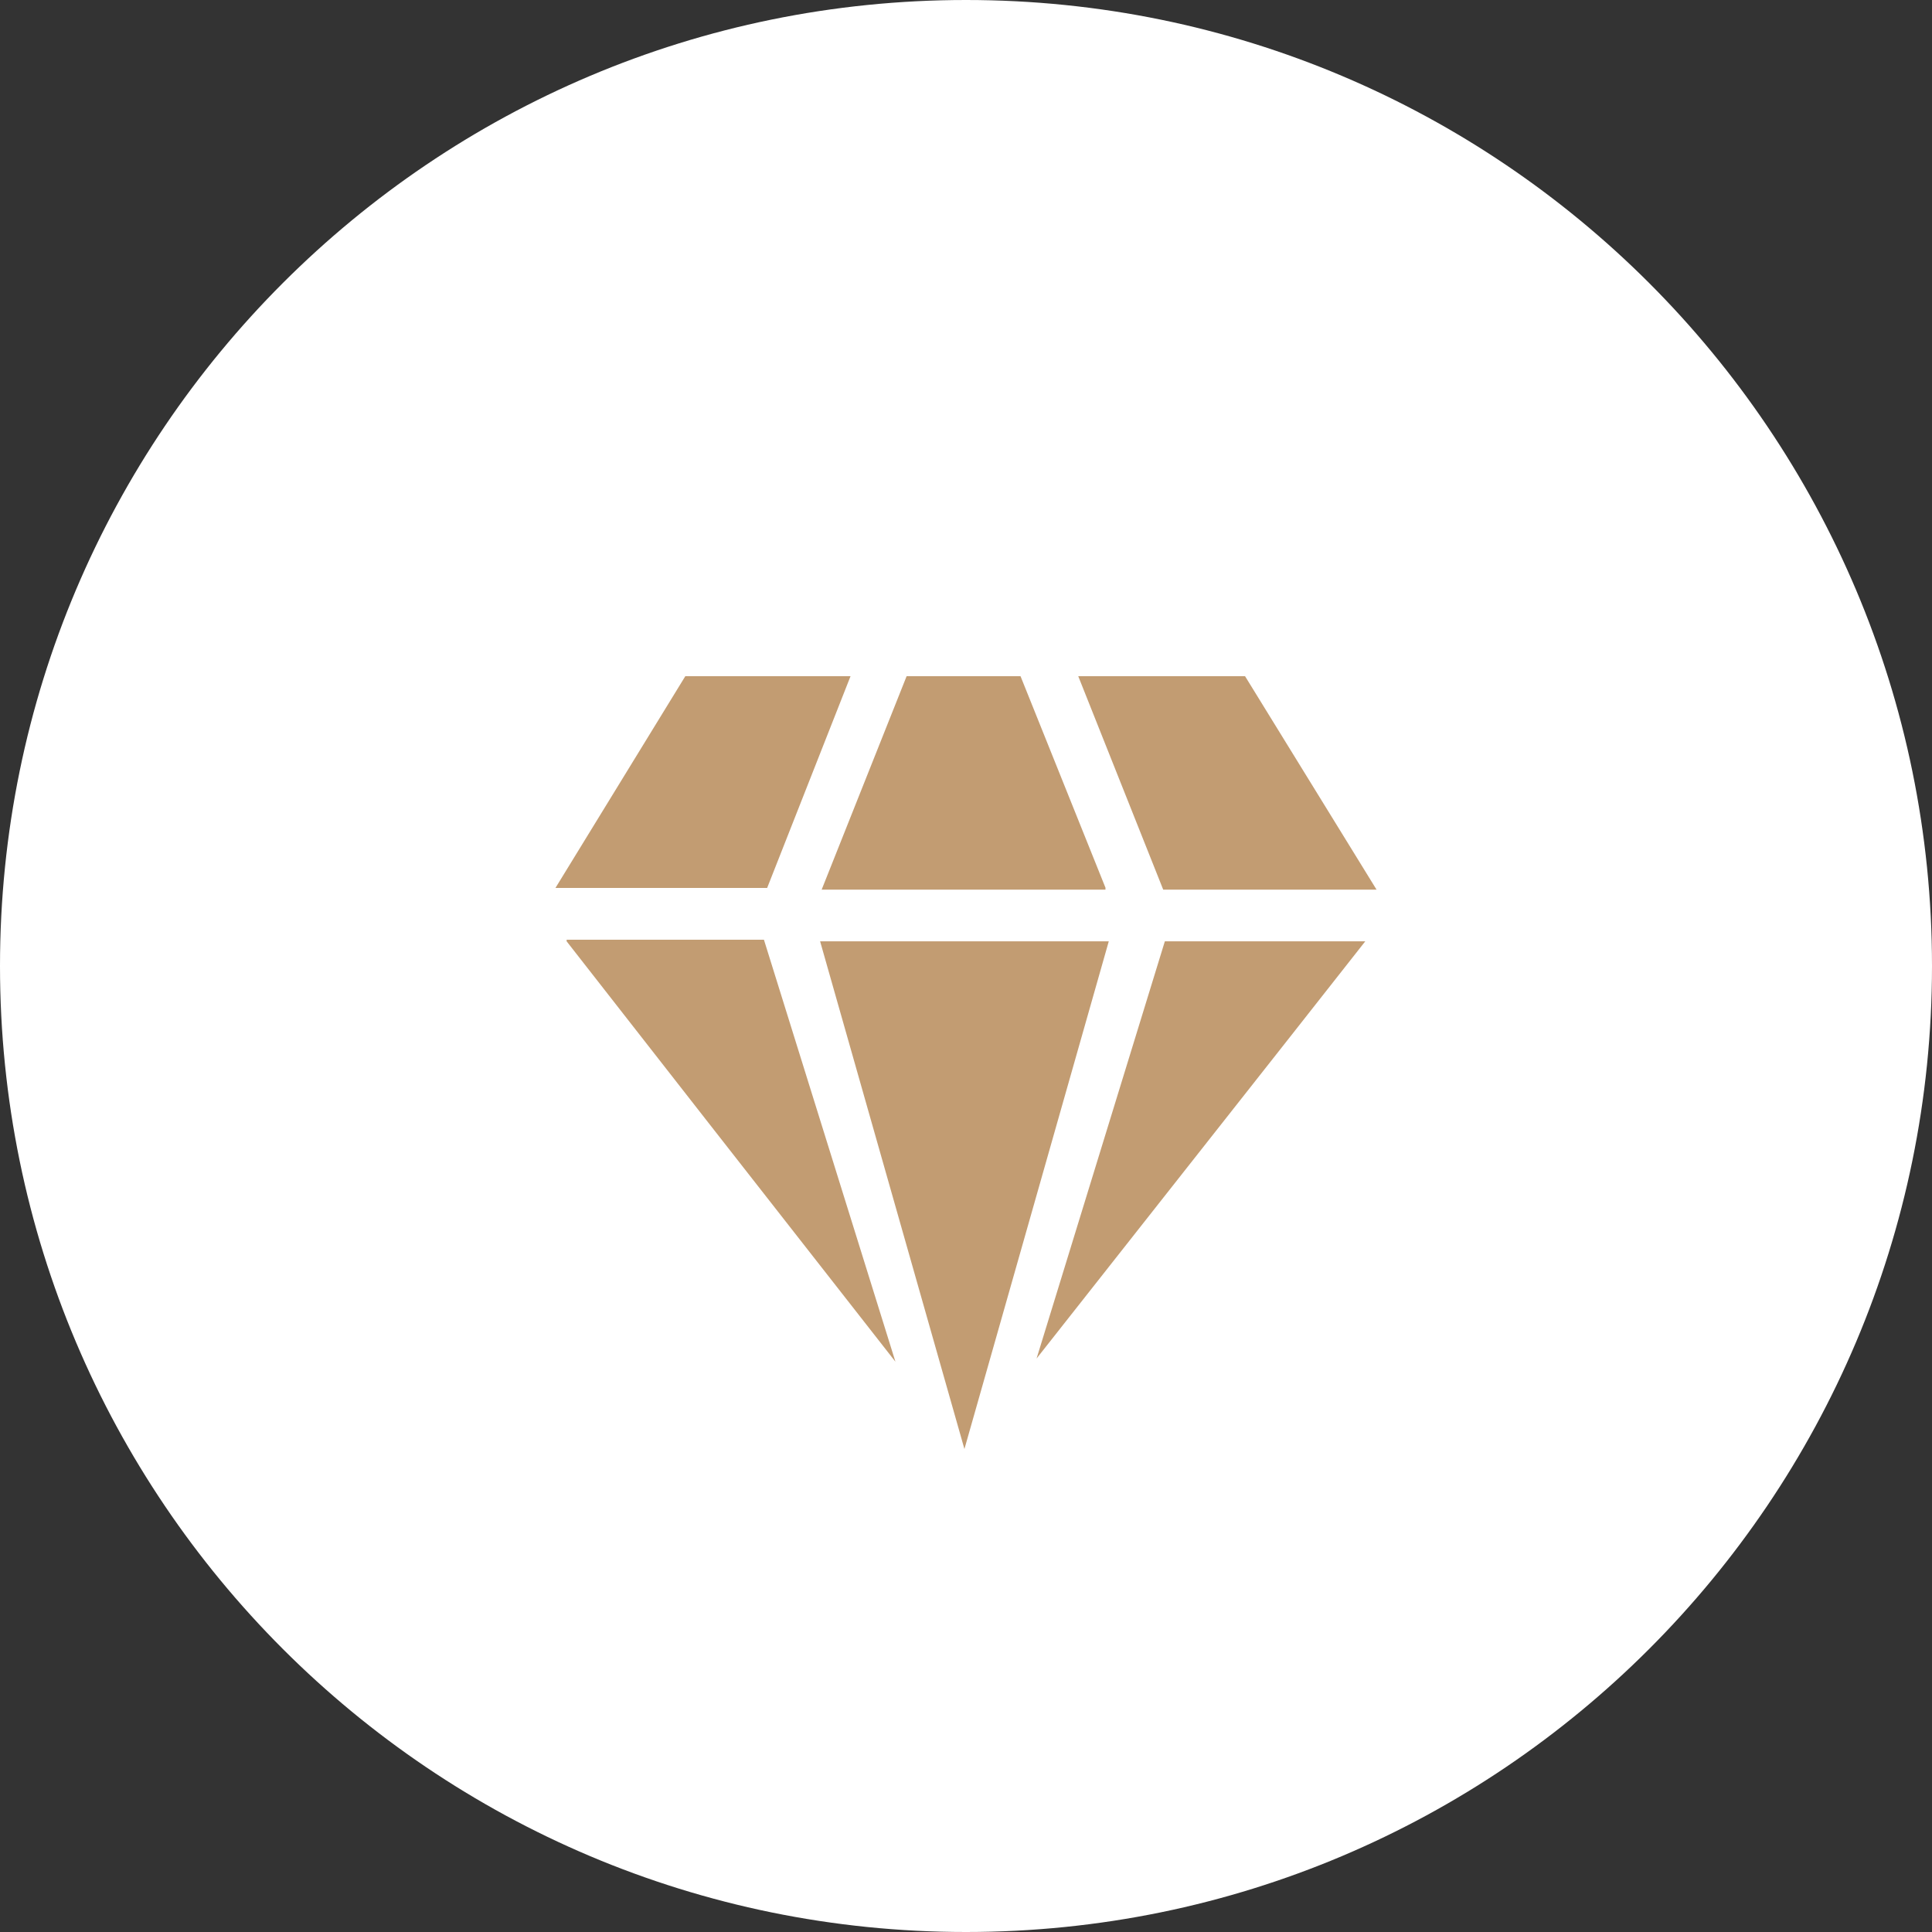
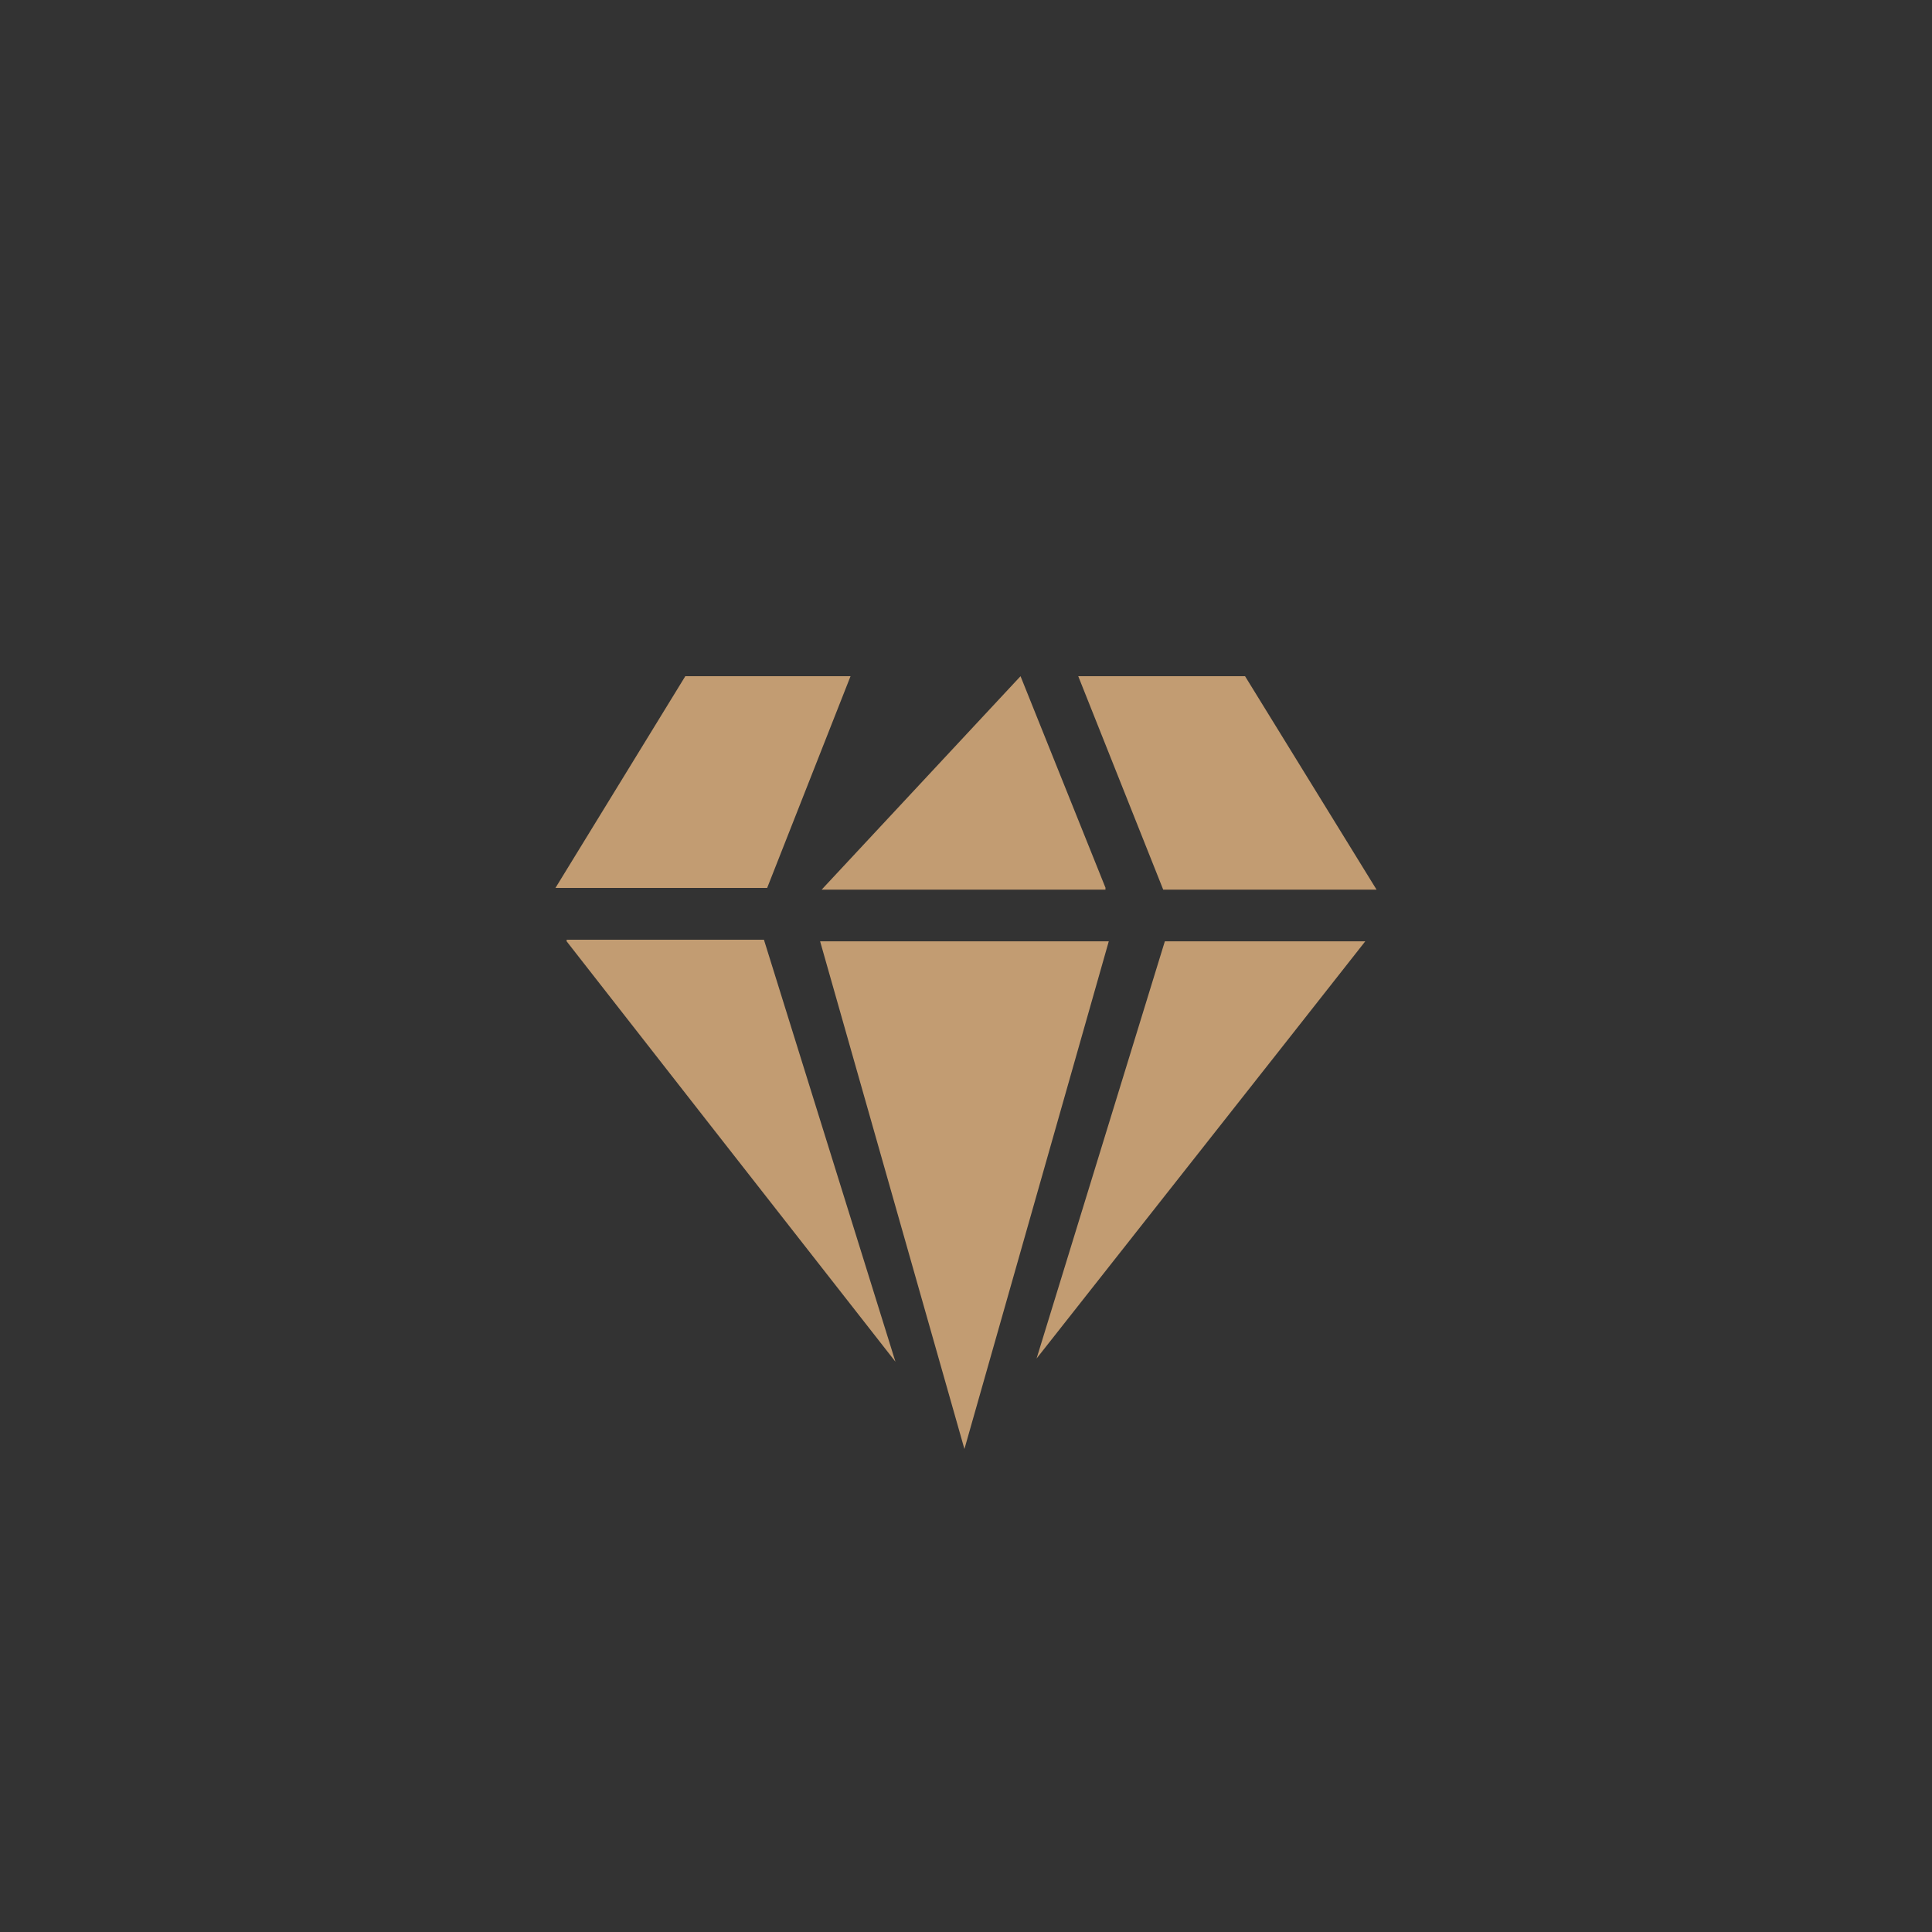
<svg xmlns="http://www.w3.org/2000/svg" width="80px" height="80px">
  <rect width="100%" height="100%" fill="#333333" stroke="none" />
-   <path fill-rule="evenodd" fill="rgb(255, 255, 255)" d="M40.000,-0.000 C62.091,-0.000 80.000,17.909 80.000,40.000 C80.000,62.091 62.091,80.000 40.000,80.000 C17.909,80.000 -0.000,62.091 -0.000,40.000 C-0.000,17.909 17.909,-0.000 40.000,-0.000 Z" />
-   <path fill-rule="evenodd" fill="rgb(194, 156, 114)" d="M33.959,38.978 L39.935,60.000 L45.912,38.978 L33.959,38.978 ZM35.219,28.000 L28.377,28.000 L23.000,36.768 L31.766,36.768 L35.219,28.000 ZM45.779,36.768 L42.258,28.000 L37.541,28.000 L34.023,36.838 L45.775,36.838 L45.775,36.768 L45.779,36.768 ZM23.463,38.978 L29.375,46.544 L37.078,56.386 L31.633,38.912 L23.463,38.912 L23.463,38.978 ZM44.648,28.000 L48.166,36.838 L57.000,36.838 L51.555,28.000 L44.648,28.000 ZM42.922,56.254 L53.213,43.197 L56.533,38.978 L48.234,38.978 L42.922,56.254 Z" />
+   <path fill-rule="evenodd" fill="rgb(194, 156, 114)" d="M33.959,38.978 L39.935,60.000 L45.912,38.978 L33.959,38.978 ZM35.219,28.000 L28.377,28.000 L23.000,36.768 L31.766,36.768 L35.219,28.000 ZM45.779,36.768 L42.258,28.000 L34.023,36.838 L45.775,36.838 L45.775,36.768 L45.779,36.768 ZM23.463,38.978 L29.375,46.544 L37.078,56.386 L31.633,38.912 L23.463,38.912 L23.463,38.978 ZM44.648,28.000 L48.166,36.838 L57.000,36.838 L51.555,28.000 L44.648,28.000 ZM42.922,56.254 L53.213,43.197 L56.533,38.978 L48.234,38.978 L42.922,56.254 Z" />
</svg>